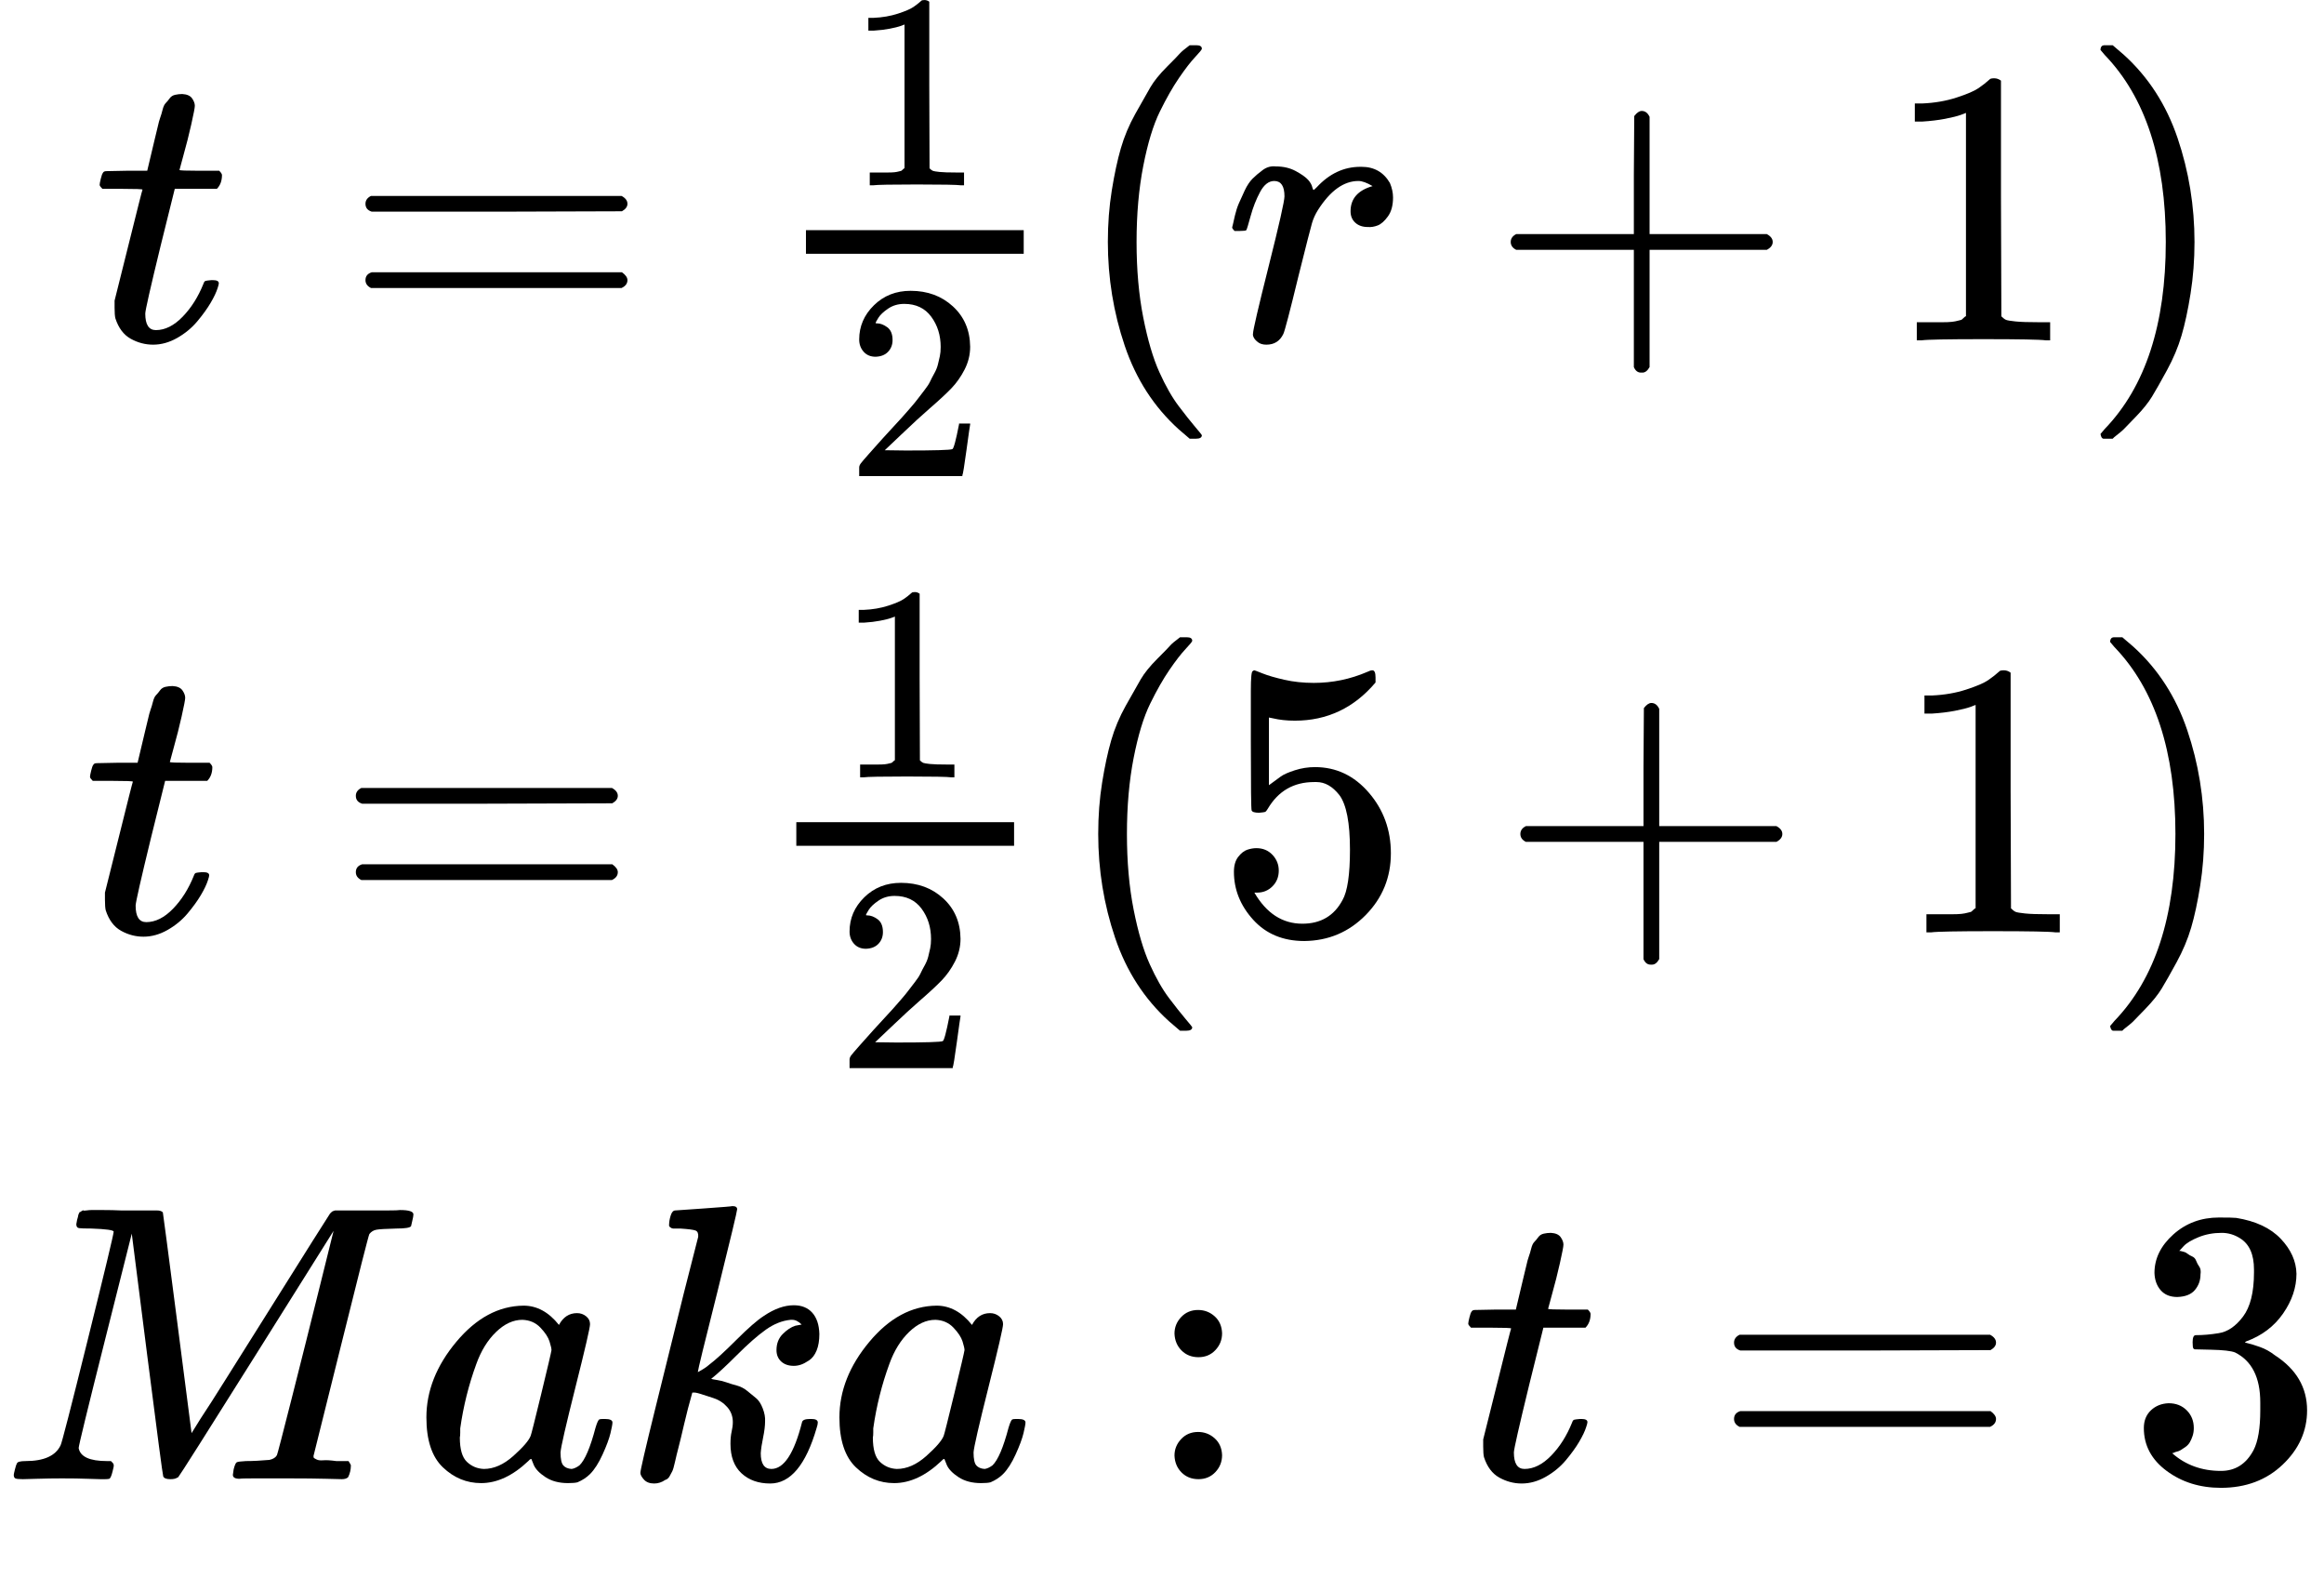
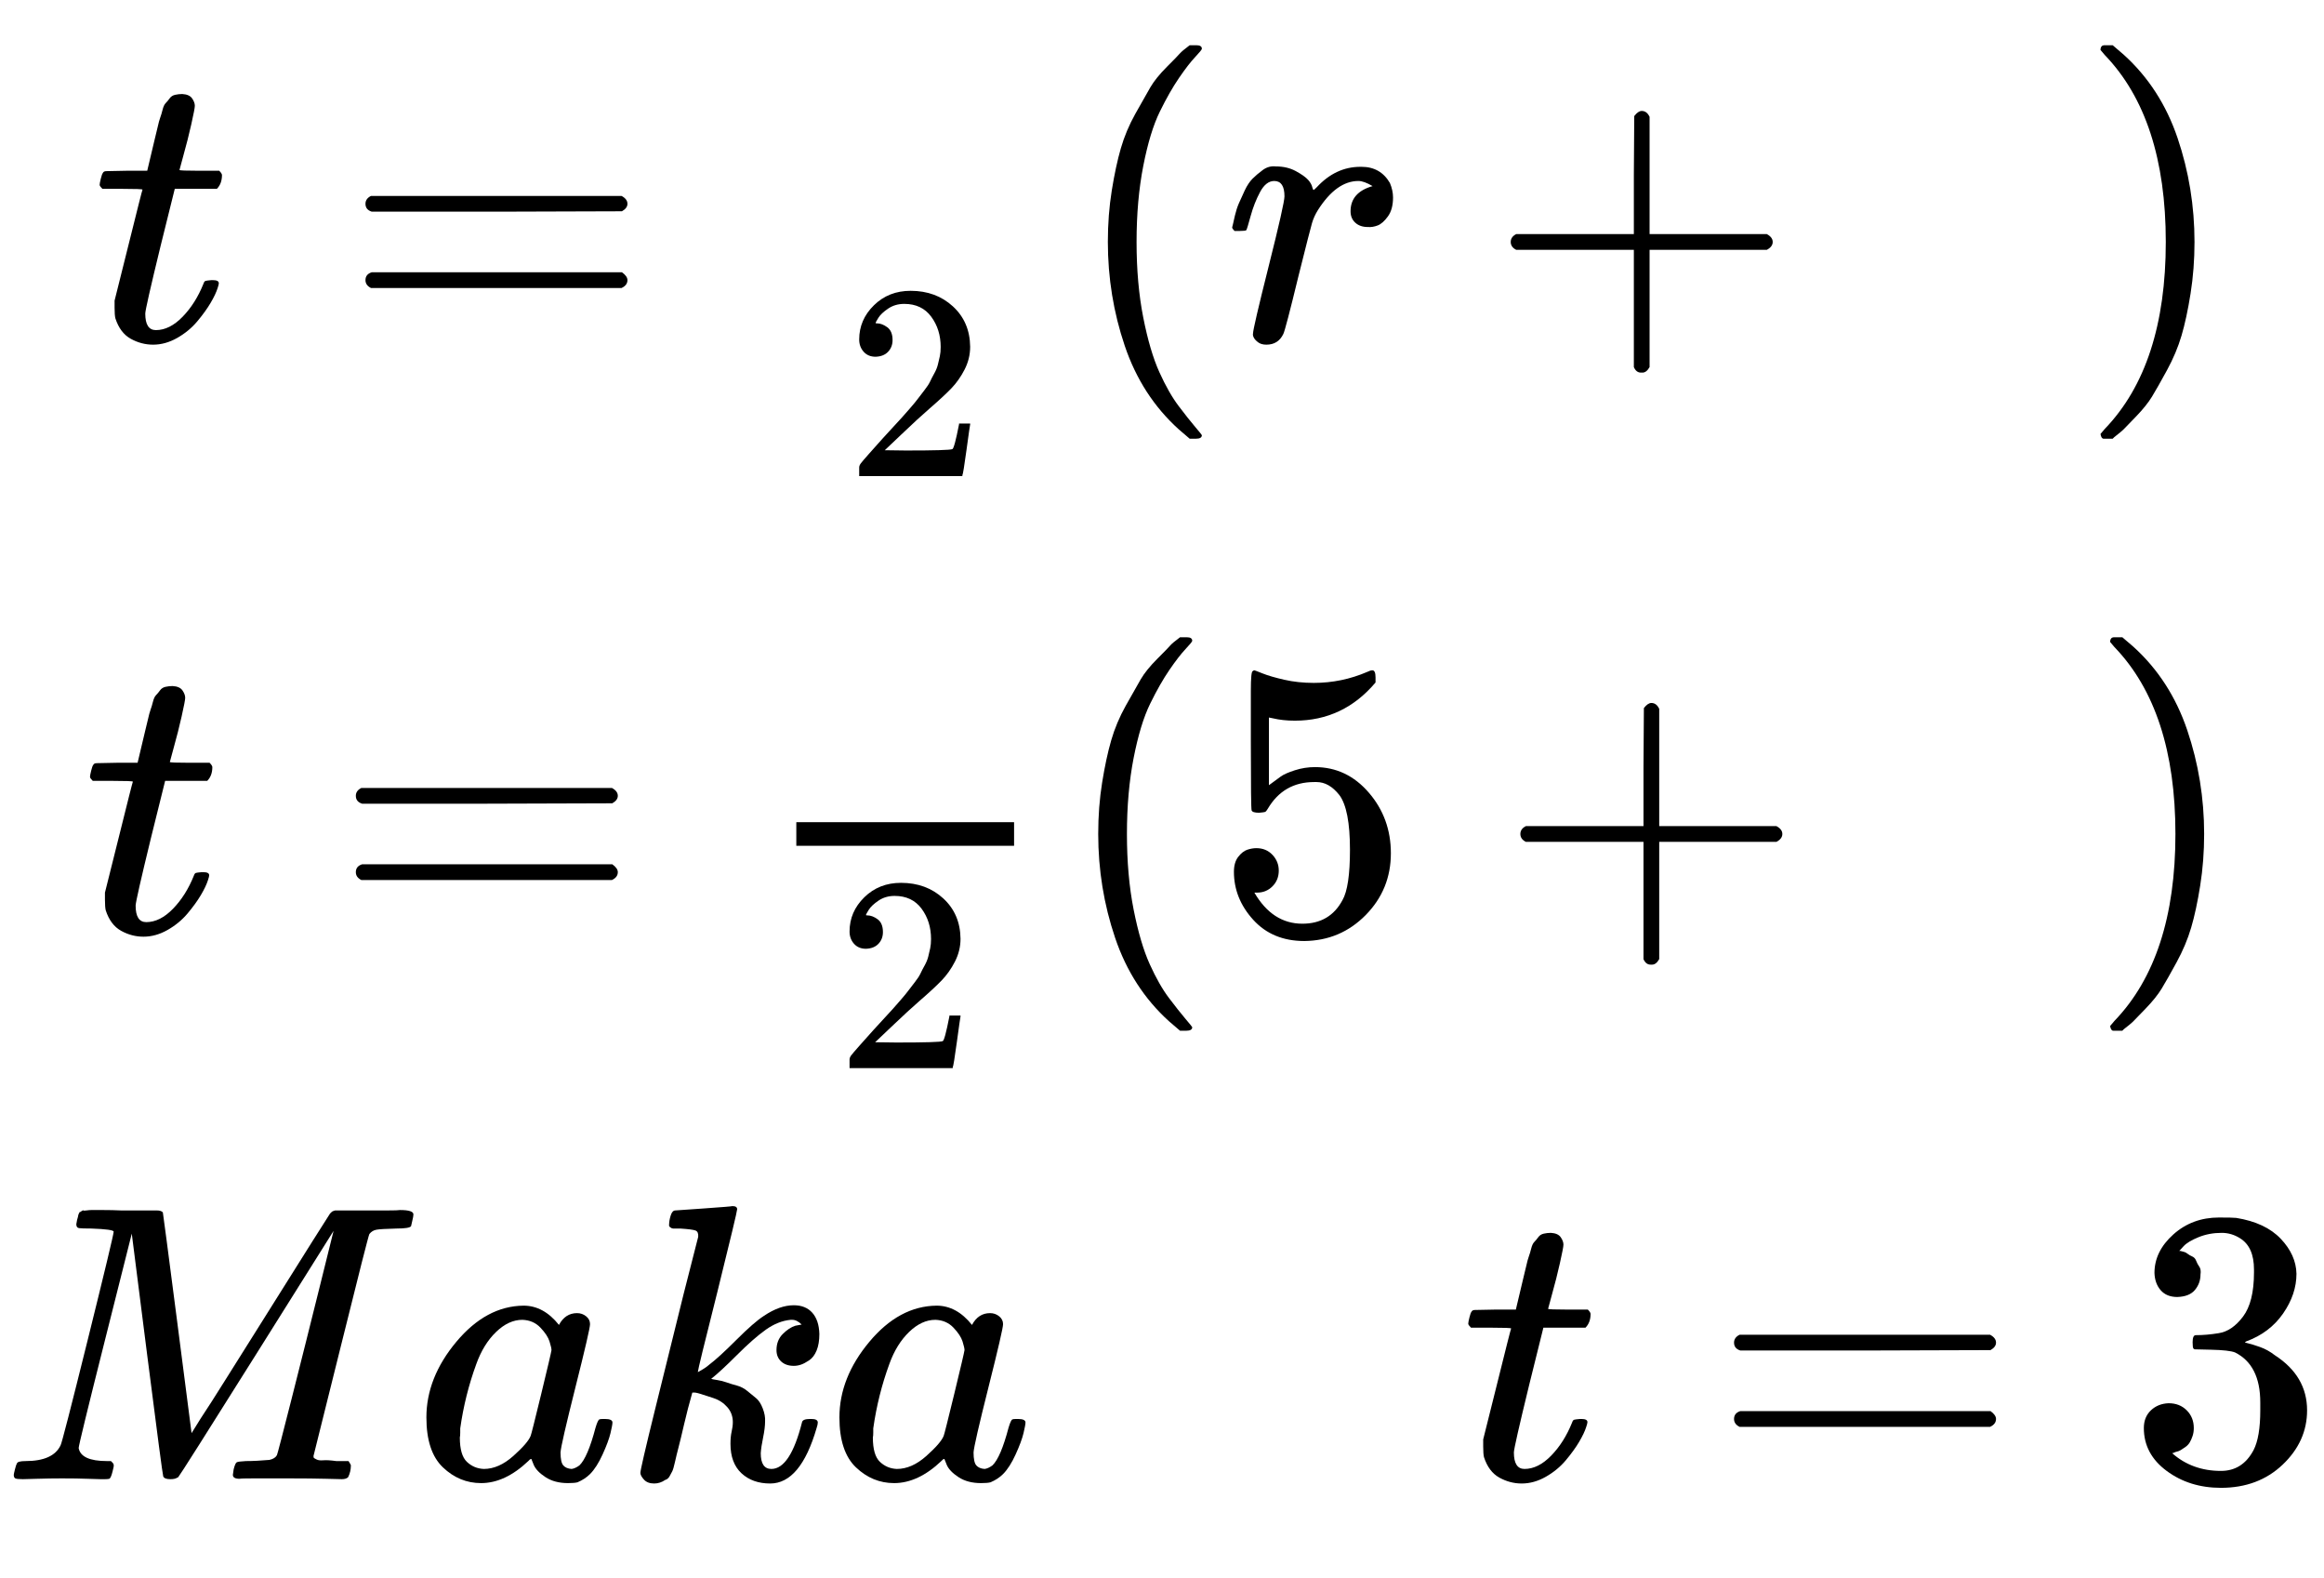
<svg xmlns="http://www.w3.org/2000/svg" xmlns:xlink="http://www.w3.org/1999/xlink" width="106.936px" height="72.568px" viewBox="0 -2254.6 5908.1 4009.2" style="">
  <defs>
    <path id="MJX-33-TEX-I-74" d="M26 385Q19 392 19 395Q19 399 22 411T27 425Q29 430 36 430T87 431H140L159 511Q162 522 166 540T173 566T179 586T187 603T197 615T211 624T229 626Q247 625 254 615T261 596Q261 589 252 549T232 470L222 433Q222 431 272 431H323Q330 424 330 420Q330 398 317 385H210L174 240Q135 80 135 68Q135 26 162 26Q197 26 230 60T283 144Q285 150 288 151T303 153H307Q322 153 322 145Q322 142 319 133Q314 117 301 95T267 48T216 6T155 -11Q125 -11 98 4T59 56Q57 64 57 83V101L92 241Q127 382 128 383Q128 385 77 385H26Z" />
    <path id="MJX-33-TEX-N-3D" d="M56 347Q56 360 70 367H707Q722 359 722 347Q722 336 708 328L390 327H72Q56 332 56 347ZM56 153Q56 168 72 173H708Q722 163 722 153Q722 140 707 133H70Q56 140 56 153Z" />
-     <path id="MJX-33-TEX-N-31" d="M213 578L200 573Q186 568 160 563T102 556H83V602H102Q149 604 189 617T245 641T273 663Q275 666 285 666Q294 666 302 660V361L303 61Q310 54 315 52T339 48T401 46H427V0H416Q395 3 257 3Q121 3 100 0H88V46H114Q136 46 152 46T177 47T193 50T201 52T207 57T213 61V578Z" />
    <path id="MJX-33-TEX-N-32" d="M109 429Q82 429 66 447T50 491Q50 562 103 614T235 666Q326 666 387 610T449 465Q449 422 429 383T381 315T301 241Q265 210 201 149L142 93L218 92Q375 92 385 97Q392 99 409 186V189H449V186Q448 183 436 95T421 3V0H50V19V31Q50 38 56 46T86 81Q115 113 136 137Q145 147 170 174T204 211T233 244T261 278T284 308T305 340T320 369T333 401T340 431T343 464Q343 527 309 573T212 619Q179 619 154 602T119 569T109 550Q109 549 114 549Q132 549 151 535T170 489Q170 464 154 447T109 429Z" />
    <path id="MJX-33-TEX-N-28" d="M94 250Q94 319 104 381T127 488T164 576T202 643T244 695T277 729T302 750H315H319Q333 750 333 741Q333 738 316 720T275 667T226 581T184 443T167 250T184 58T225 -81T274 -167T316 -220T333 -241Q333 -250 318 -250H315H302L274 -226Q180 -141 137 -14T94 250Z" />
    <path id="MJX-33-TEX-I-72" d="M21 287Q22 290 23 295T28 317T38 348T53 381T73 411T99 433T132 442Q161 442 183 430T214 408T225 388Q227 382 228 382T236 389Q284 441 347 441H350Q398 441 422 400Q430 381 430 363Q430 333 417 315T391 292T366 288Q346 288 334 299T322 328Q322 376 378 392Q356 405 342 405Q286 405 239 331Q229 315 224 298T190 165Q156 25 151 16Q138 -11 108 -11Q95 -11 87 -5T76 7T74 17Q74 30 114 189T154 366Q154 405 128 405Q107 405 92 377T68 316T57 280Q55 278 41 278H27Q21 284 21 287Z" />
    <path id="MJX-33-TEX-N-2B" d="M56 237T56 250T70 270H369V420L370 570Q380 583 389 583Q402 583 409 568V270H707Q722 262 722 250T707 230H409V-68Q401 -82 391 -82H389H387Q375 -82 369 -68V230H70Q56 237 56 250Z" />
    <path id="MJX-33-TEX-N-29" d="M60 749L64 750Q69 750 74 750H86L114 726Q208 641 251 514T294 250Q294 182 284 119T261 12T224 -76T186 -143T145 -194T113 -227T90 -246Q87 -249 86 -250H74Q66 -250 63 -250T58 -247T55 -238Q56 -237 66 -225Q221 -64 221 250T66 725Q56 737 55 738Q55 746 60 749Z" />
    <path id="MJX-33-TEX-N-35" d="M164 157Q164 133 148 117T109 101H102Q148 22 224 22Q294 22 326 82Q345 115 345 210Q345 313 318 349Q292 382 260 382H254Q176 382 136 314Q132 307 129 306T114 304Q97 304 95 310Q93 314 93 485V614Q93 664 98 664Q100 666 102 666Q103 666 123 658T178 642T253 634Q324 634 389 662Q397 666 402 666Q410 666 410 648V635Q328 538 205 538Q174 538 149 544L139 546V374Q158 388 169 396T205 412T256 420Q337 420 393 355T449 201Q449 109 385 44T229 -22Q148 -22 99 32T50 154Q50 178 61 192T84 210T107 214Q132 214 148 197T164 157Z" />
    <path id="MJX-33-TEX-I-4D" d="M289 629Q289 635 232 637Q208 637 201 638T194 648Q194 649 196 659Q197 662 198 666T199 671T201 676T203 679T207 681T212 683T220 683T232 684Q238 684 262 684T307 683Q386 683 398 683T414 678Q415 674 451 396L487 117L510 154Q534 190 574 254T662 394Q837 673 839 675Q840 676 842 678T846 681L852 683H948Q965 683 988 683T1017 684Q1051 684 1051 673Q1051 668 1048 656T1045 643Q1041 637 1008 637Q968 636 957 634T939 623Q936 618 867 340T797 59Q797 55 798 54T805 50T822 48T855 46H886Q892 37 892 35Q892 19 885 5Q880 0 869 0Q864 0 828 1T736 2Q675 2 644 2T609 1Q592 1 592 11Q592 13 594 25Q598 41 602 43T625 46Q652 46 685 49Q699 52 704 61Q706 65 742 207T813 490T848 631L654 322Q458 10 453 5Q451 4 449 3Q444 0 433 0Q418 0 415 7Q413 11 374 317L335 624L267 354Q200 88 200 79Q206 46 272 46H282Q288 41 289 37T286 19Q282 3 278 1Q274 0 267 0Q265 0 255 0T221 1T157 2Q127 2 95 1T58 0Q43 0 39 2T35 11Q35 13 38 25T43 40Q45 46 65 46Q135 46 154 86Q158 92 223 354T289 629Z" />
    <path id="MJX-33-TEX-I-61" d="M33 157Q33 258 109 349T280 441Q331 441 370 392Q386 422 416 422Q429 422 439 414T449 394Q449 381 412 234T374 68Q374 43 381 35T402 26Q411 27 422 35Q443 55 463 131Q469 151 473 152Q475 153 483 153H487Q506 153 506 144Q506 138 501 117T481 63T449 13Q436 0 417 -8Q409 -10 393 -10Q359 -10 336 5T306 36L300 51Q299 52 296 50Q294 48 292 46Q233 -10 172 -10Q117 -10 75 30T33 157ZM351 328Q351 334 346 350T323 385T277 405Q242 405 210 374T160 293Q131 214 119 129Q119 126 119 118T118 106Q118 61 136 44T179 26Q217 26 254 59T298 110Q300 114 325 217T351 328Z" />
    <path id="MJX-33-TEX-I-6B" d="M121 647Q121 657 125 670T137 683Q138 683 209 688T282 694Q294 694 294 686Q294 679 244 477Q194 279 194 272Q213 282 223 291Q247 309 292 354T362 415Q402 442 438 442Q468 442 485 423T503 369Q503 344 496 327T477 302T456 291T438 288Q418 288 406 299T394 328Q394 353 410 369T442 390L458 393Q446 405 434 405H430Q398 402 367 380T294 316T228 255Q230 254 243 252T267 246T293 238T320 224T342 206T359 180T365 147Q365 130 360 106T354 66Q354 26 381 26Q429 26 459 145Q461 153 479 153H483Q499 153 499 144Q499 139 496 130Q455 -11 378 -11Q333 -11 305 15T277 90Q277 108 280 121T283 145Q283 167 269 183T234 206T200 217T182 220H180Q168 178 159 139T145 81T136 44T129 20T122 7T111 -2Q98 -11 83 -11Q66 -11 57 -1T48 16Q48 26 85 176T158 471L195 616Q196 629 188 632T149 637H144Q134 637 131 637T124 640T121 647Z" />
-     <path id="MJX-33-TEX-N-3A" d="M78 370Q78 394 95 412T138 430Q162 430 180 414T199 371Q199 346 182 328T139 310T96 327T78 370ZM78 60Q78 84 95 102T138 120Q162 120 180 104T199 61Q199 36 182 18T139 0T96 17T78 60Z" />
    <path id="MJX-33-TEX-N-A0" d="" />
    <path id="MJX-33-TEX-N-33" d="M127 463Q100 463 85 480T69 524Q69 579 117 622T233 665Q268 665 277 664Q351 652 390 611T430 522Q430 470 396 421T302 350L299 348Q299 347 308 345T337 336T375 315Q457 262 457 175Q457 96 395 37T238 -22Q158 -22 100 21T42 130Q42 158 60 175T105 193Q133 193 151 175T169 130Q169 119 166 110T159 94T148 82T136 74T126 70T118 67L114 66Q165 21 238 21Q293 21 321 74Q338 107 338 175V195Q338 290 274 322Q259 328 213 329L171 330L168 332Q166 335 166 348Q166 366 174 366Q202 366 232 371Q266 376 294 413T322 525V533Q322 590 287 612Q265 626 240 626Q208 626 181 615T143 592T132 580H135Q138 579 143 578T153 573T165 566T175 555T183 540T186 520Q186 498 172 481T127 463Z" />
  </defs>
  <g stroke="currentColor" fill="currentColor" stroke-width="0" transform="matrix(1 0 0 -1 0 0)">
    <g data-mml-node="math">
      <g data-mml-node="mtable">
        <g data-mml-node="mtr" transform="translate(0, 1389.7)">
          <g data-mml-node="mtd" transform="translate(234.3, 0)">
            <g data-mml-node="mi">
              <use xlink:href="#MJX-33-TEX-I-74" />
            </g>
            <g data-mml-node="mo" transform="translate(638.8, 0)">
              <use xlink:href="#MJX-33-TEX-N-3D" />
            </g>
            <g data-mml-node="mfrac" transform="translate(1694.6, 0)">
              <g data-mml-node="mn" transform="translate(220, 394) scale(0.707)">
                <use xlink:href="#MJX-33-TEX-N-31" />
              </g>
              <g data-mml-node="mn" transform="translate(220, -345) scale(0.707)">
                <use xlink:href="#MJX-33-TEX-N-32" />
              </g>
-               <rect width="553.6" height="60" x="120" y="220" />
            </g>
            <g data-mml-node="mo" transform="translate(2488.1, 0)">
              <use xlink:href="#MJX-33-TEX-N-28" />
            </g>
            <g data-mml-node="mi" transform="translate(2877.1, 0)">
              <use xlink:href="#MJX-33-TEX-I-72" />
            </g>
            <g data-mml-node="mo" transform="translate(3550.3, 0)">
              <use xlink:href="#MJX-33-TEX-N-2B" />
            </g>
            <g data-mml-node="mn" transform="translate(4550.6, 0)">
              <use xlink:href="#MJX-33-TEX-N-31" />
            </g>
            <g data-mml-node="mo" transform="translate(5050.6, 0)">
              <use xlink:href="#MJX-33-TEX-N-29" />
            </g>
          </g>
        </g>
        <g data-mml-node="mtr" transform="translate(0, -114.9)">
          <g data-mml-node="mtd" transform="translate(209.8, 0)">
            <g data-mml-node="mi">
              <use xlink:href="#MJX-33-TEX-I-74" />
            </g>
            <g data-mml-node="mo" transform="translate(638.8, 0)">
              <use xlink:href="#MJX-33-TEX-N-3D" />
            </g>
            <g data-mml-node="mfrac" transform="translate(1694.6, 0)">
              <g data-mml-node="mn" transform="translate(220, 394) scale(0.707)">
                <use xlink:href="#MJX-33-TEX-N-31" />
              </g>
              <g data-mml-node="mn" transform="translate(220, -345) scale(0.707)">
                <use xlink:href="#MJX-33-TEX-N-32" />
              </g>
              <rect width="553.6" height="60" x="120" y="220" />
            </g>
            <g data-mml-node="mo" transform="translate(2488.1, 0)">
              <use xlink:href="#MJX-33-TEX-N-28" />
            </g>
            <g data-mml-node="mn" transform="translate(2877.1, 0)">
              <use xlink:href="#MJX-33-TEX-N-35" />
            </g>
            <g data-mml-node="mo" transform="translate(3599.3, 0)">
              <use xlink:href="#MJX-33-TEX-N-2B" />
            </g>
            <g data-mml-node="mn" transform="translate(4599.6, 0)">
              <use xlink:href="#MJX-33-TEX-N-31" />
            </g>
            <g data-mml-node="mo" transform="translate(5099.6, 0)">
              <use xlink:href="#MJX-33-TEX-N-29" />
            </g>
          </g>
        </g>
        <g data-mml-node="mtr" transform="translate(0, -1504.6)">
          <g data-mml-node="mtd">
            <g data-mml-node="mi">
              <use xlink:href="#MJX-33-TEX-I-4D" />
            </g>
            <g data-mml-node="mi" transform="translate(1051, 0)">
              <use xlink:href="#MJX-33-TEX-I-61" />
            </g>
            <g data-mml-node="mi" transform="translate(1580, 0)">
              <use xlink:href="#MJX-33-TEX-I-6B" />
            </g>
            <g data-mml-node="mi" transform="translate(2101, 0)">
              <use xlink:href="#MJX-33-TEX-I-61" />
            </g>
            <g data-mml-node="mo" transform="translate(2907.8, 0)">
              <use xlink:href="#MJX-33-TEX-N-3A" />
            </g>
            <g data-mml-node="mtext" transform="translate(3463.6, 0)">
              <use xlink:href="#MJX-33-TEX-N-A0" />
            </g>
            <g data-mml-node="mi" transform="translate(3713.6, 0)">
              <use xlink:href="#MJX-33-TEX-I-74" />
            </g>
            <g data-mml-node="mo" transform="translate(4352.3, 0)">
              <use xlink:href="#MJX-33-TEX-N-3D" />
            </g>
            <g data-mml-node="mn" transform="translate(5408.1, 0)">
              <use xlink:href="#MJX-33-TEX-N-33" />
            </g>
          </g>
        </g>
      </g>
    </g>
  </g>
</svg>